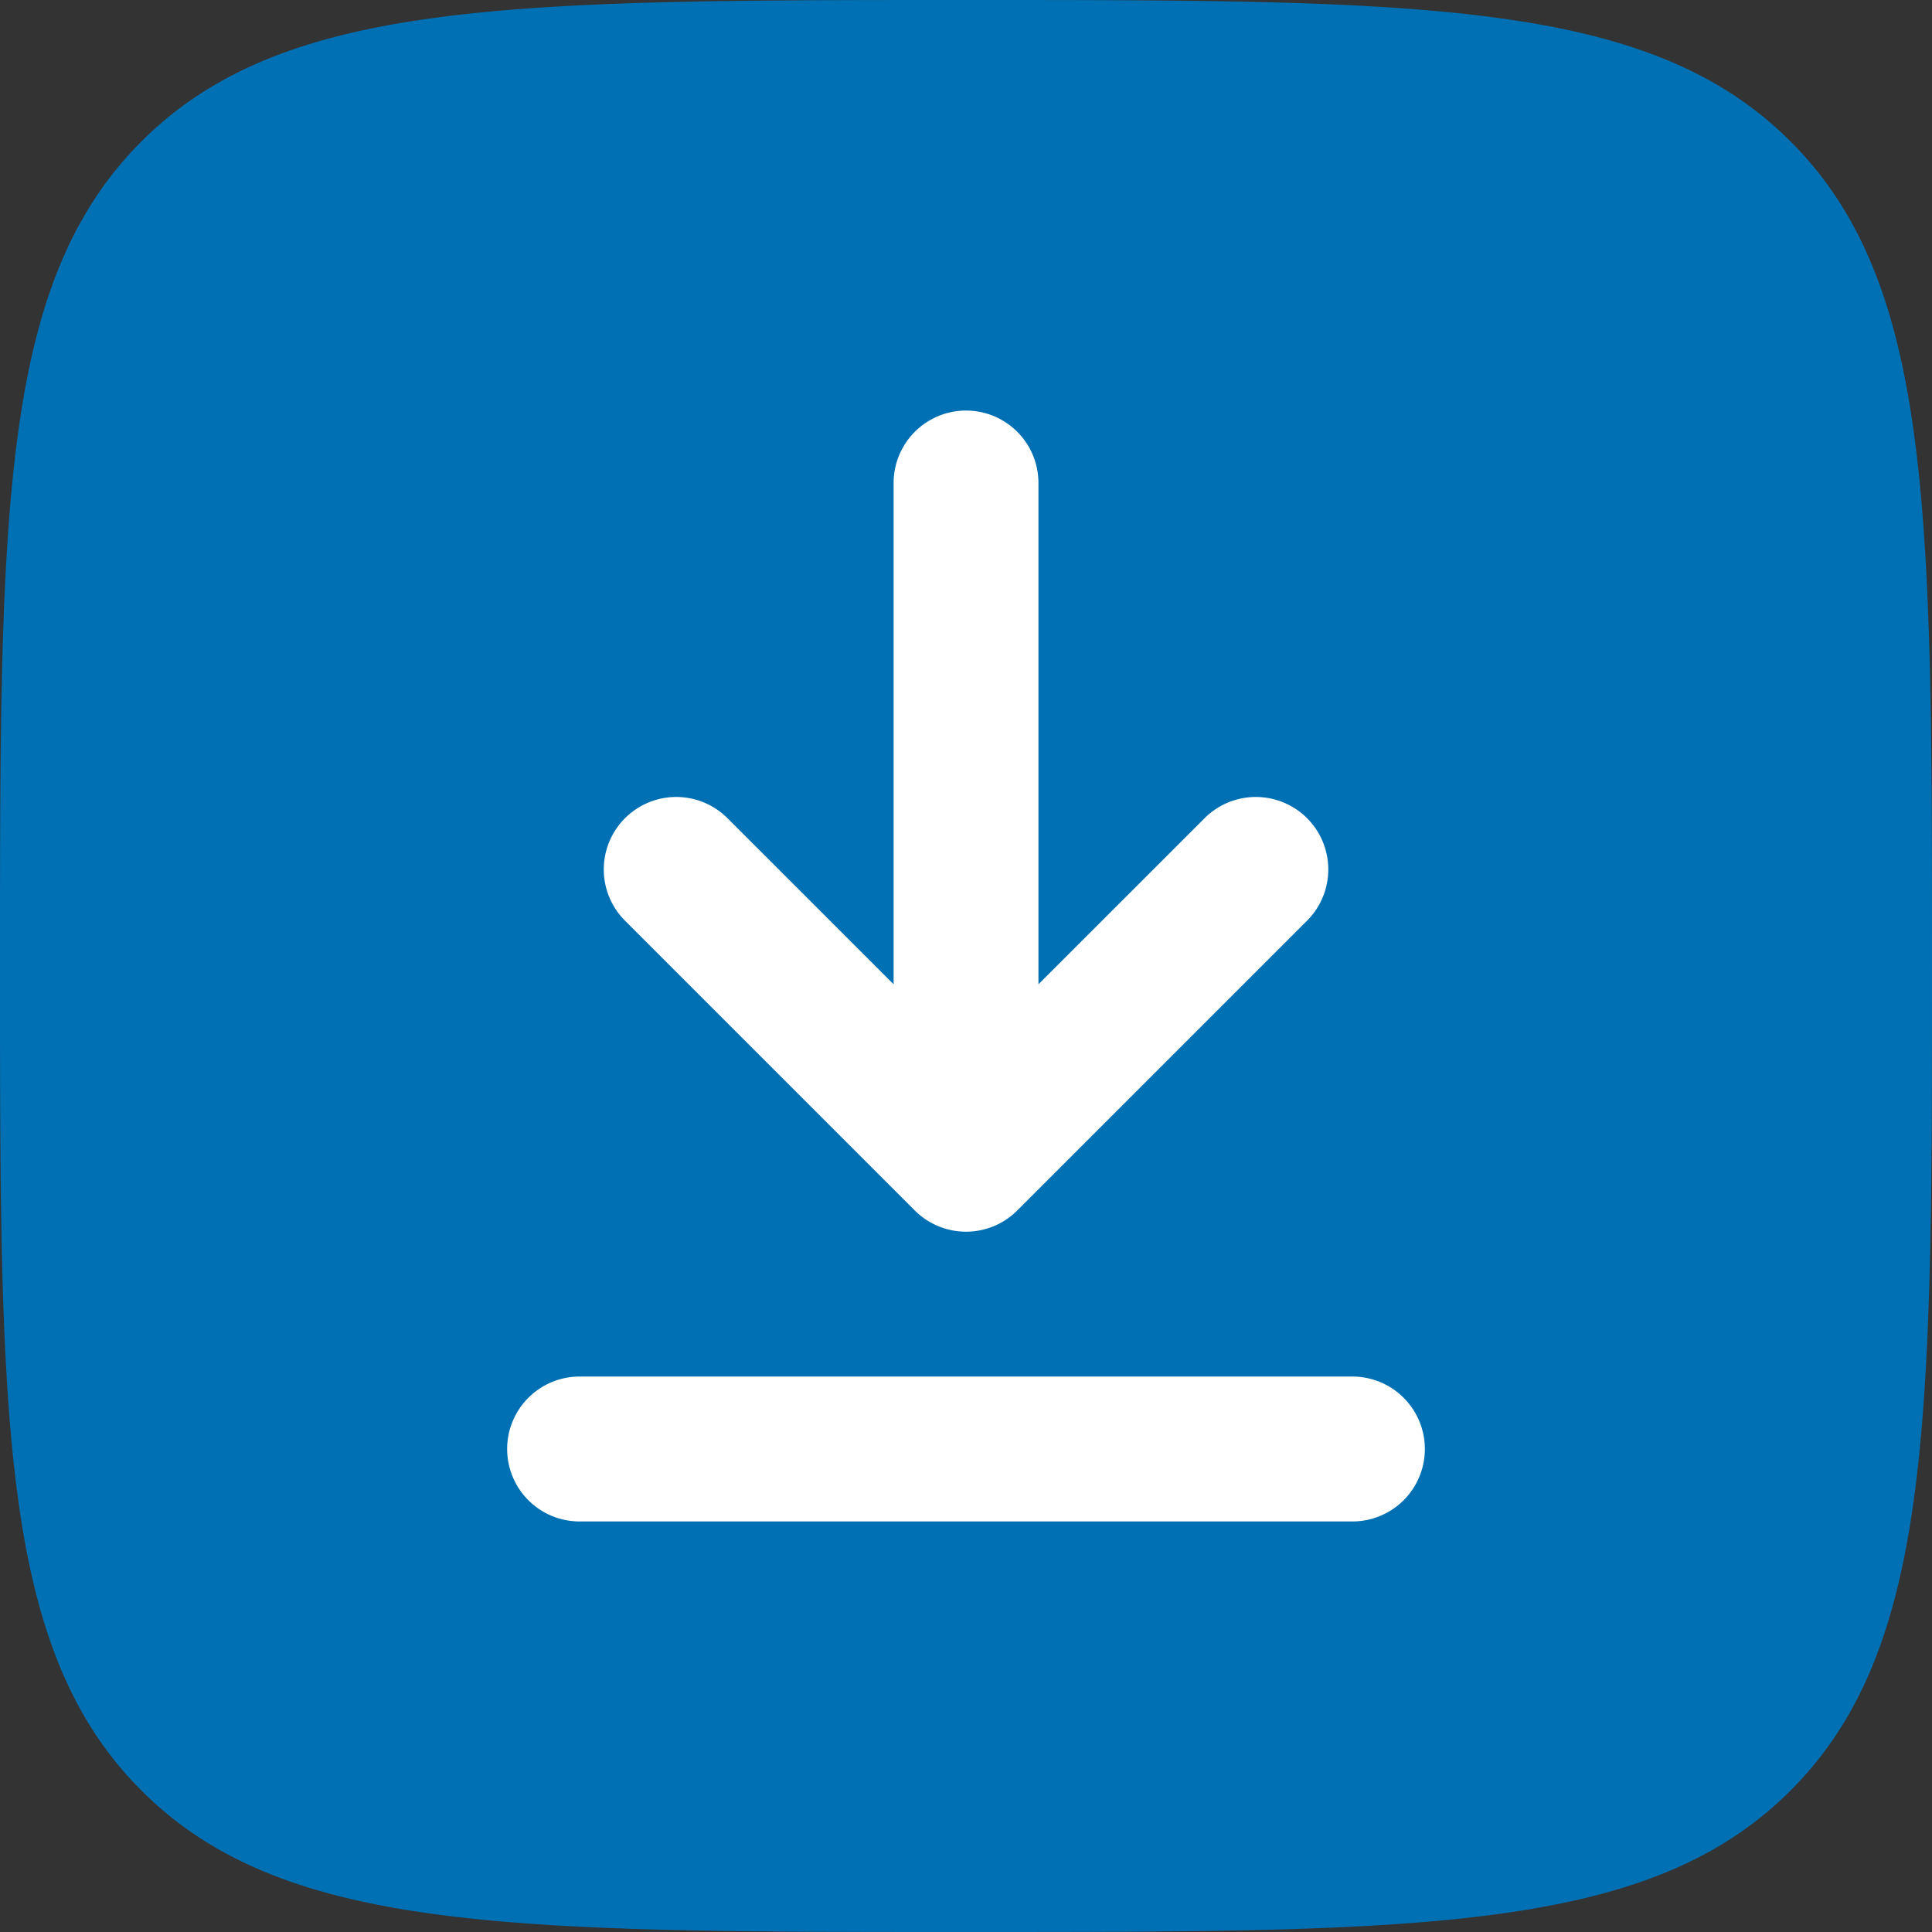
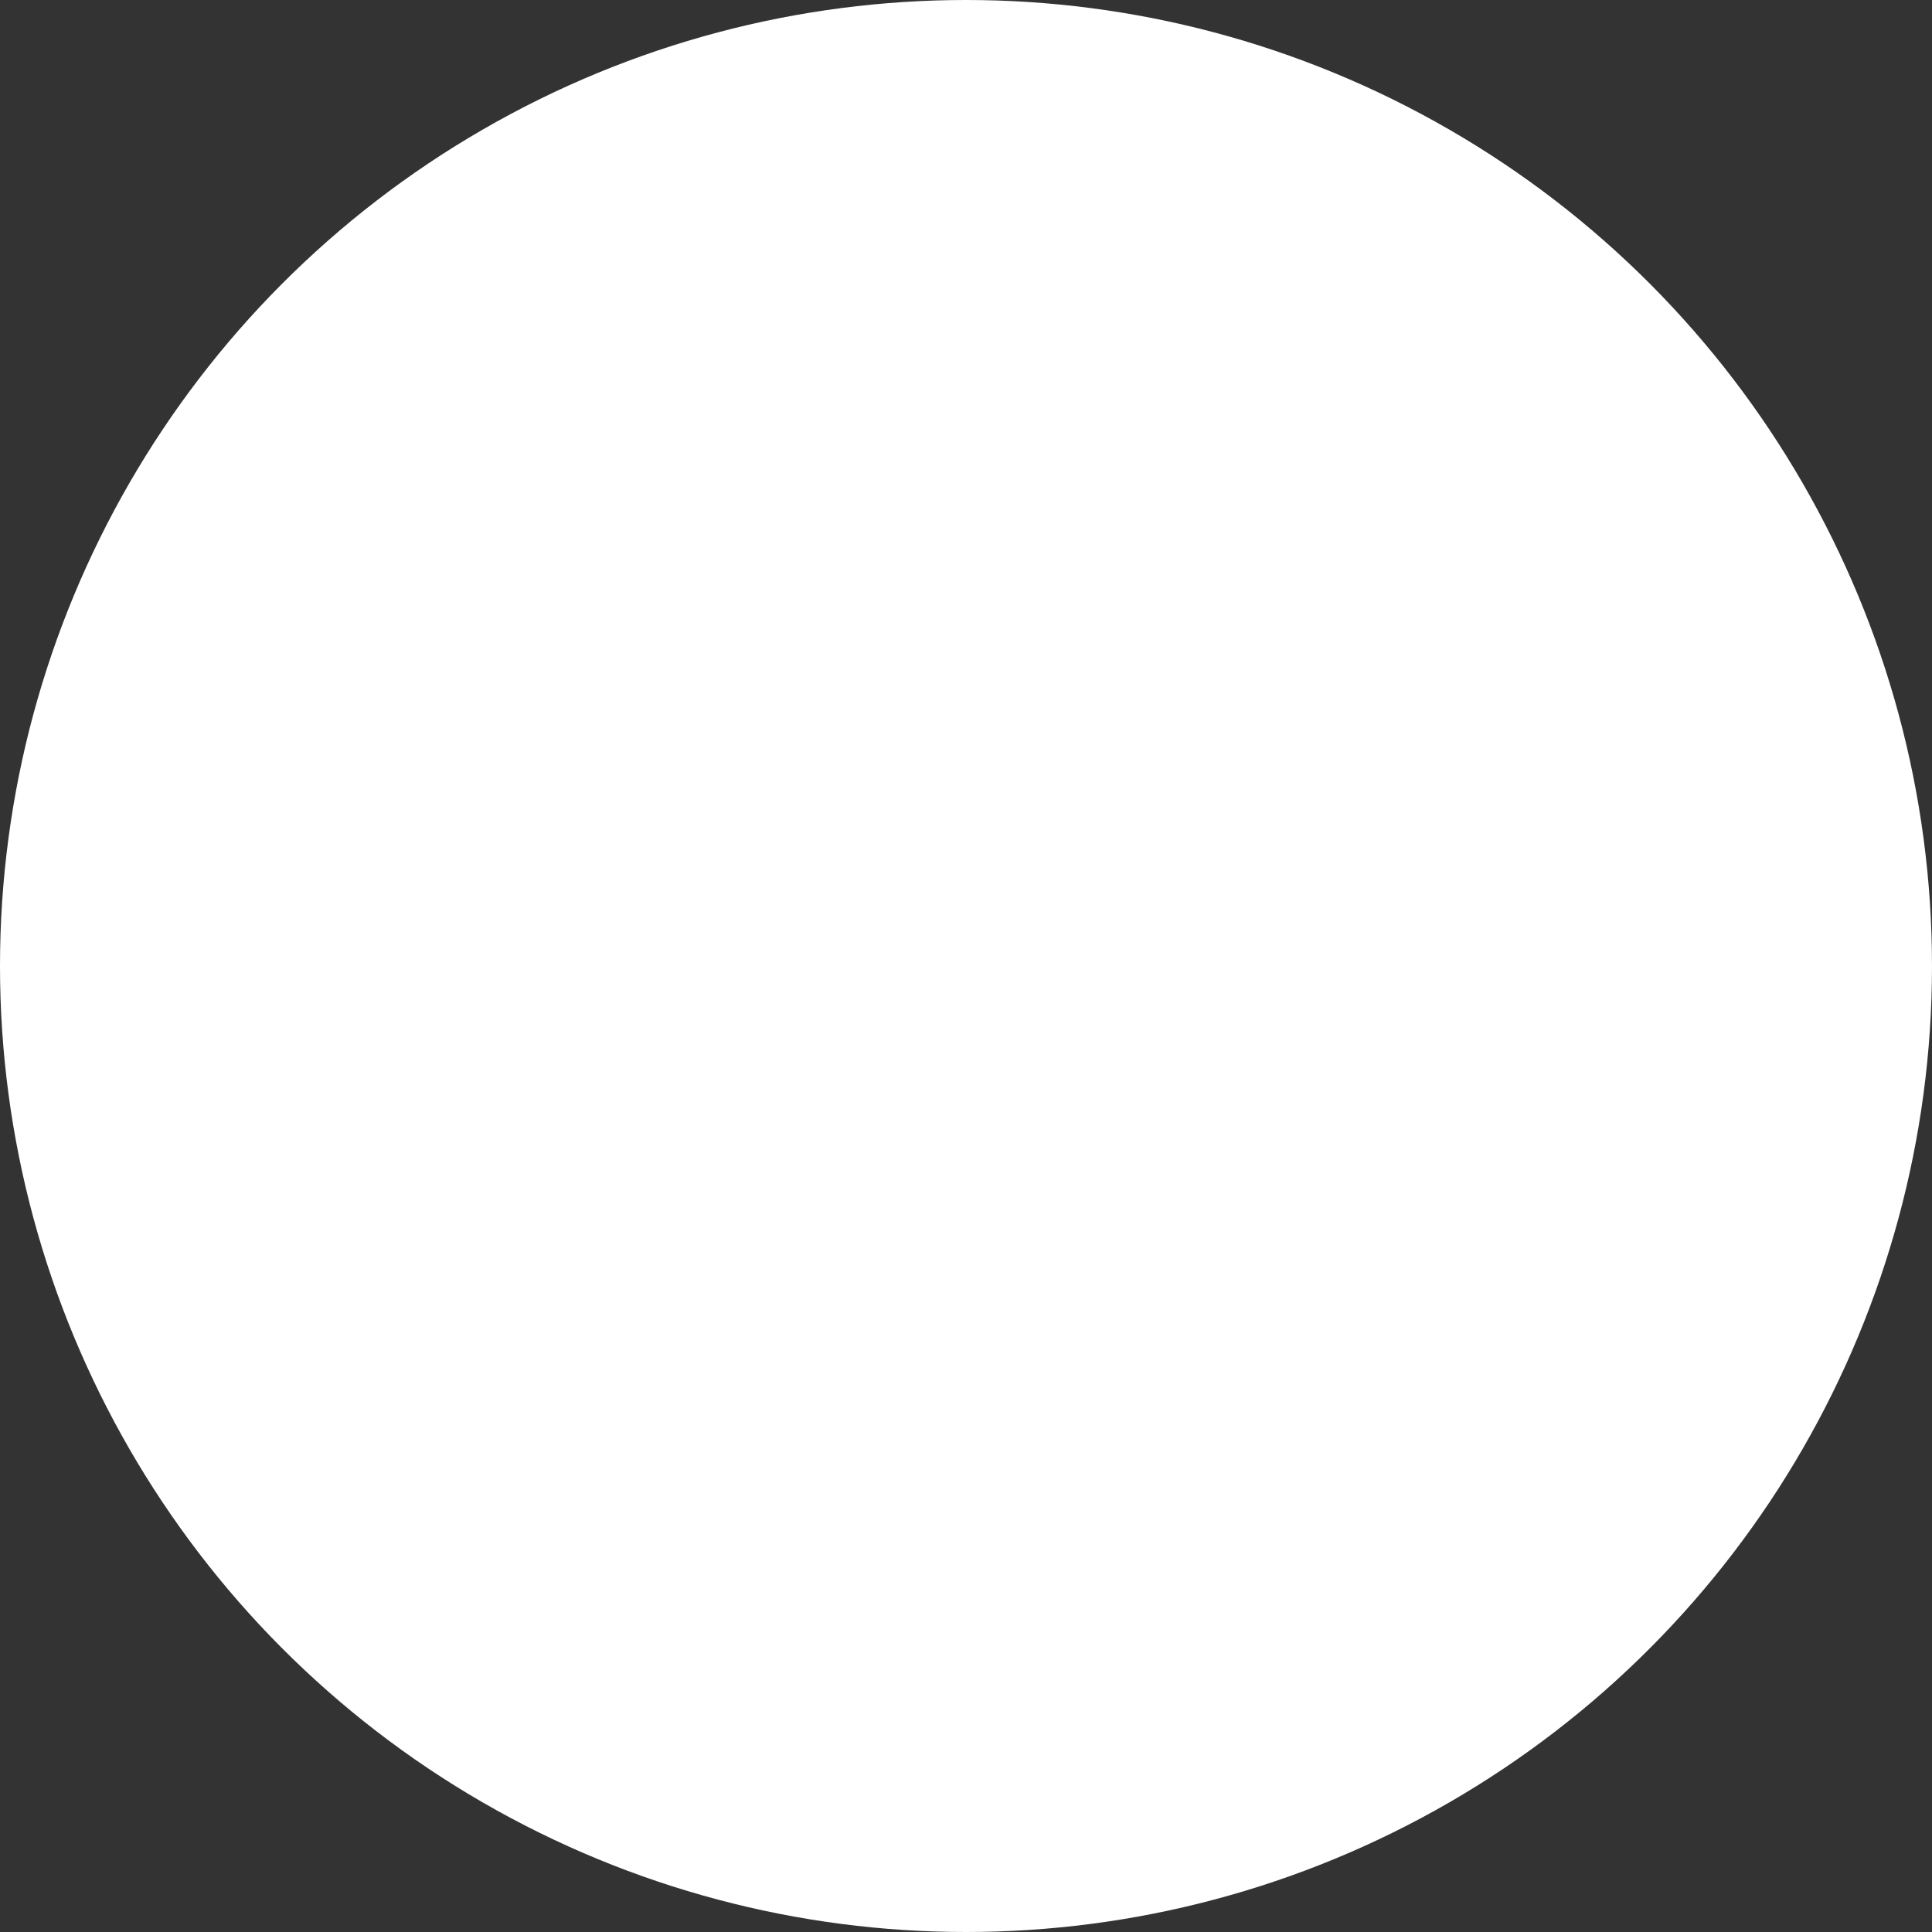
<svg xmlns="http://www.w3.org/2000/svg" width="28" height="28" viewBox="0 0 28 28">
  <rect x="0" y="0" width="28" height="28" fill="#333333" stroke="none" />
  <g id="ir-year-i-down" transform="translate(-1924.076 8018)">
    <circle id="Ellipse_1263" data-name="Ellipse 1263" cx="14" cy="14" r="14" transform="translate(1924.076 -8018)" fill="#fff" />
-     <path id="download" d="M2,16C2,9.4,2,6.1,4.05,4.05S9.4,2,16,2s9.9,0,11.95,2.05S30,9.4,30,16s0,9.9-2.05,11.95S22.6,30,16,30,6.1,30,4.05,27.95,2,22.6,2,16ZM16,7.95A1.05,1.05,0,0,1,17.05,9v7.265l2.408-2.407a1.05,1.05,0,0,1,1.485,1.485l-4.2,4.2a1.05,1.05,0,0,1-1.485,0l-4.2-4.2a1.05,1.05,0,0,1,1.485-1.485l2.408,2.407V9A1.05,1.05,0,0,1,16,7.95Zm-5.6,14a1.05,1.05,0,0,0,0,2.1H21.6a1.05,1.05,0,0,0,0-2.1Z" transform="translate(1922.076 -8020)" fill="#0070b4" fill-rule="evenodd" />
  </g>
</svg>